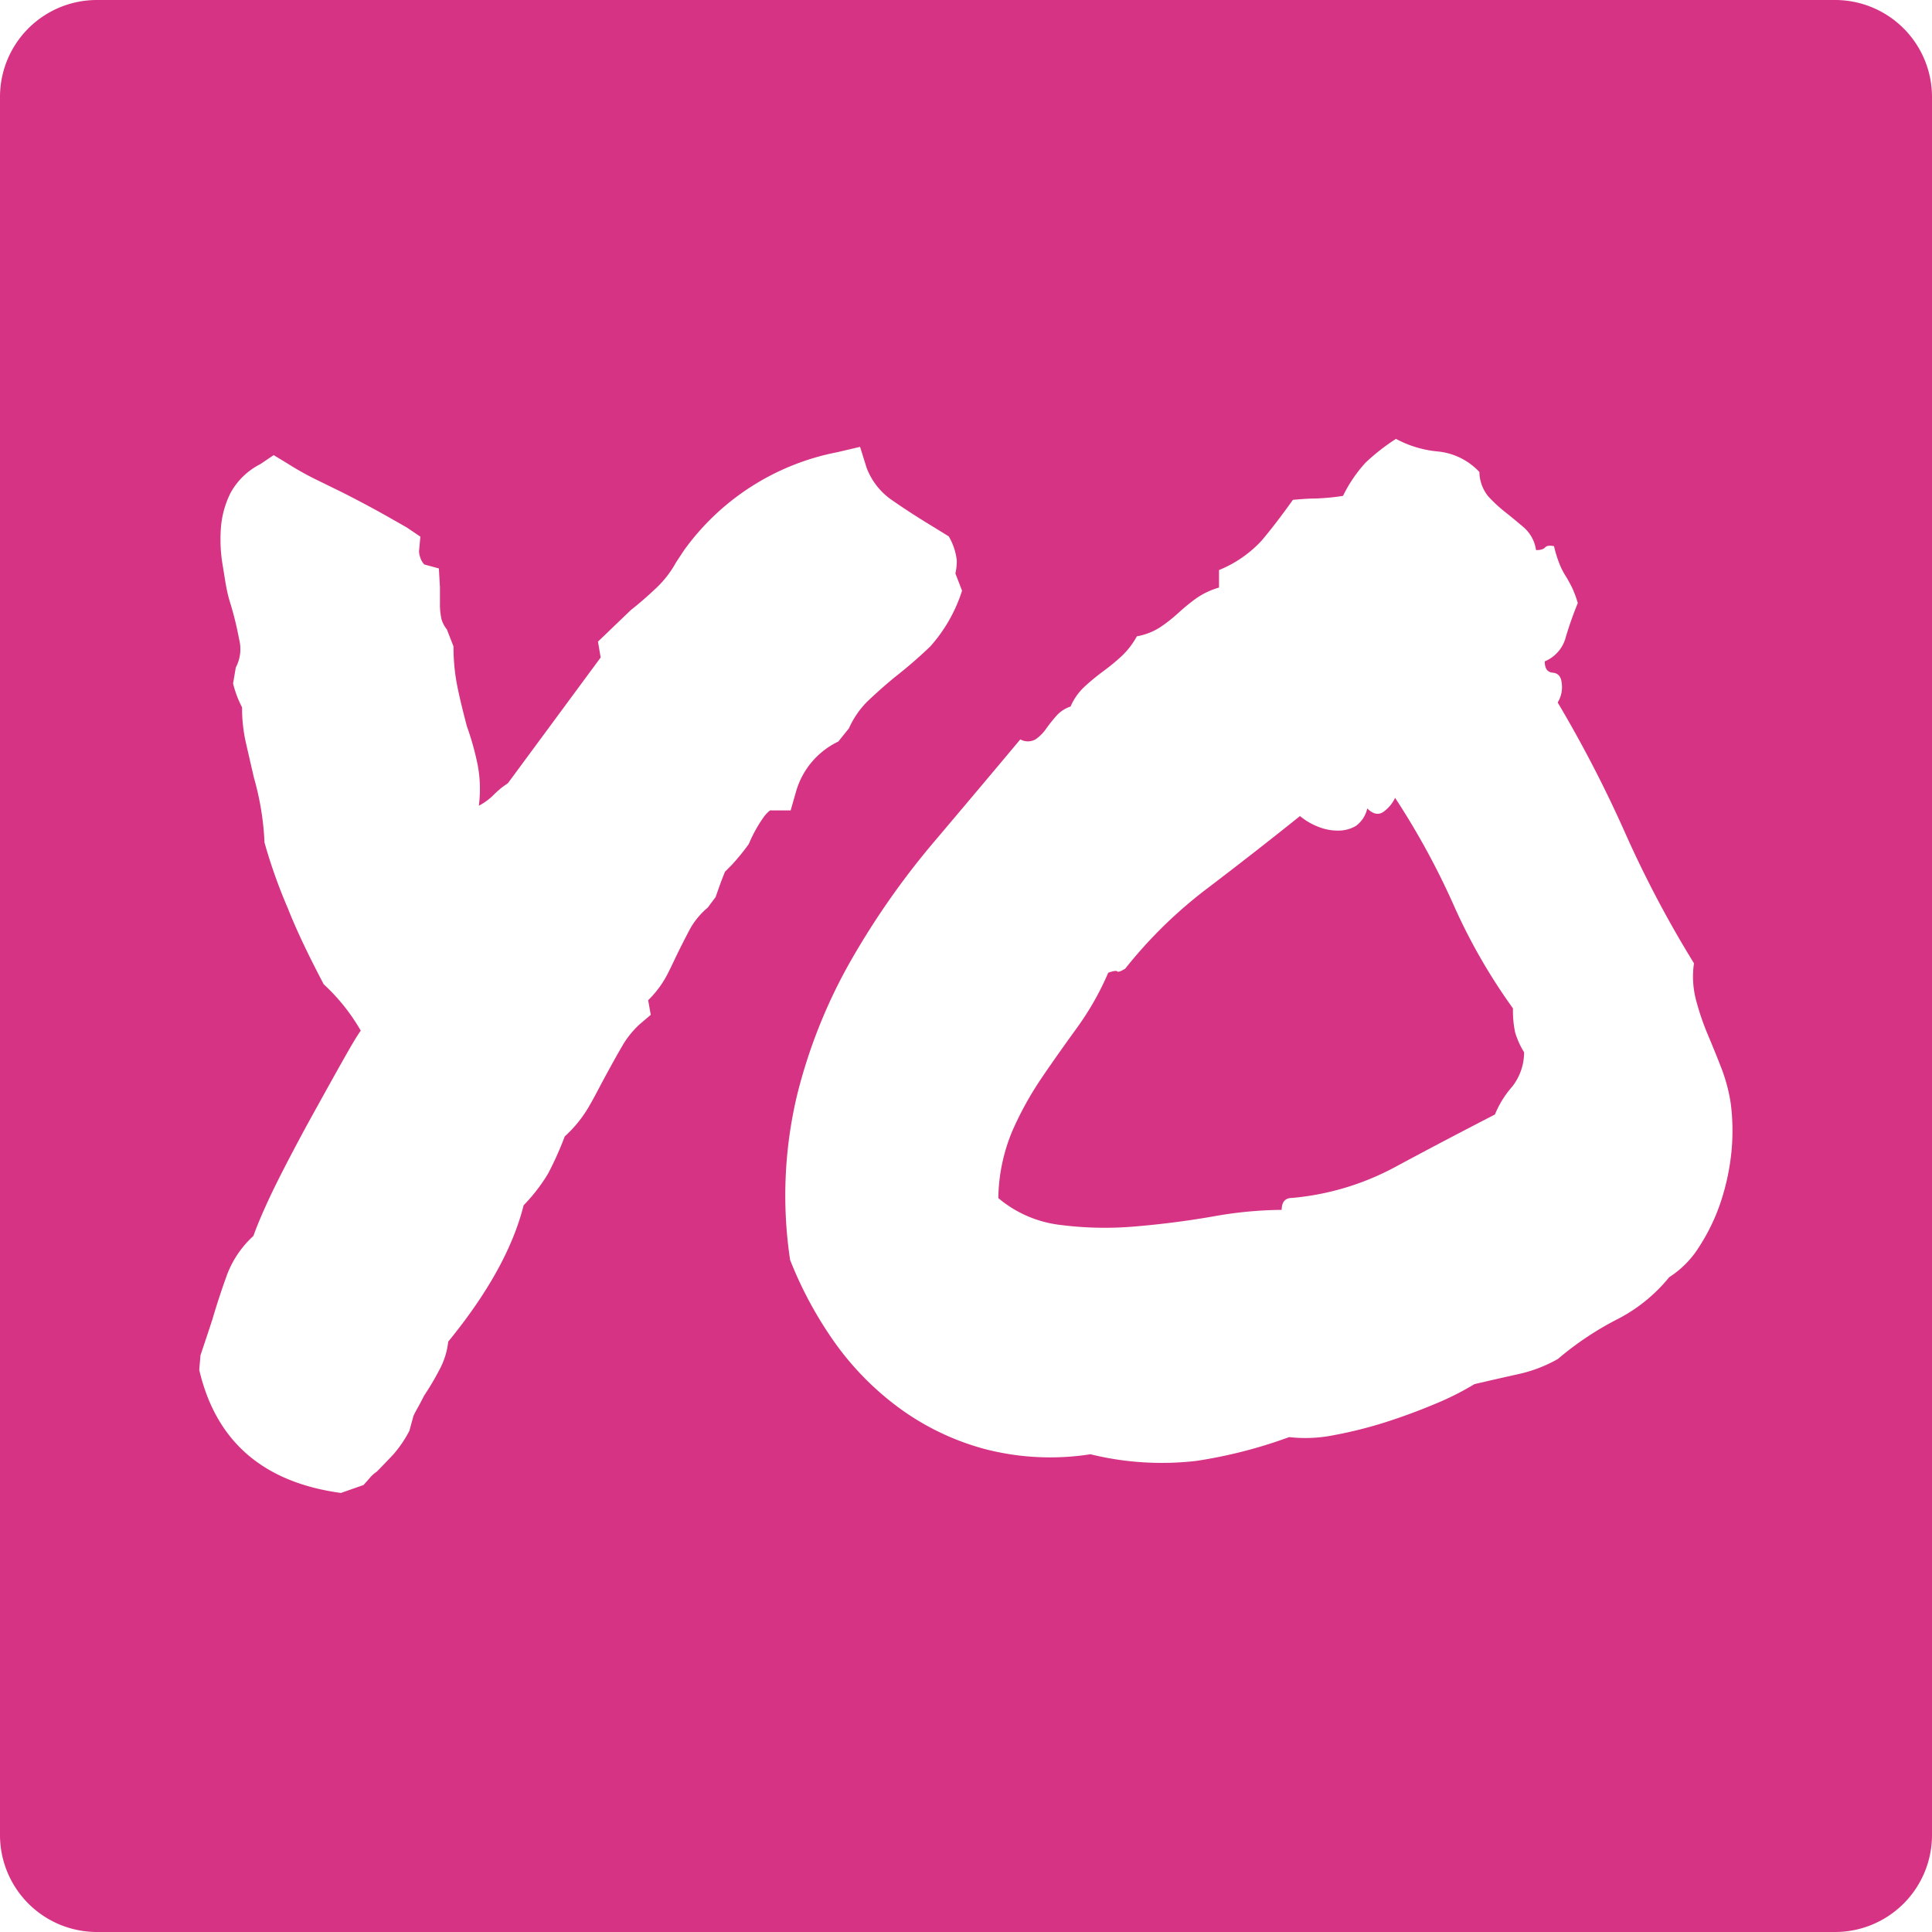
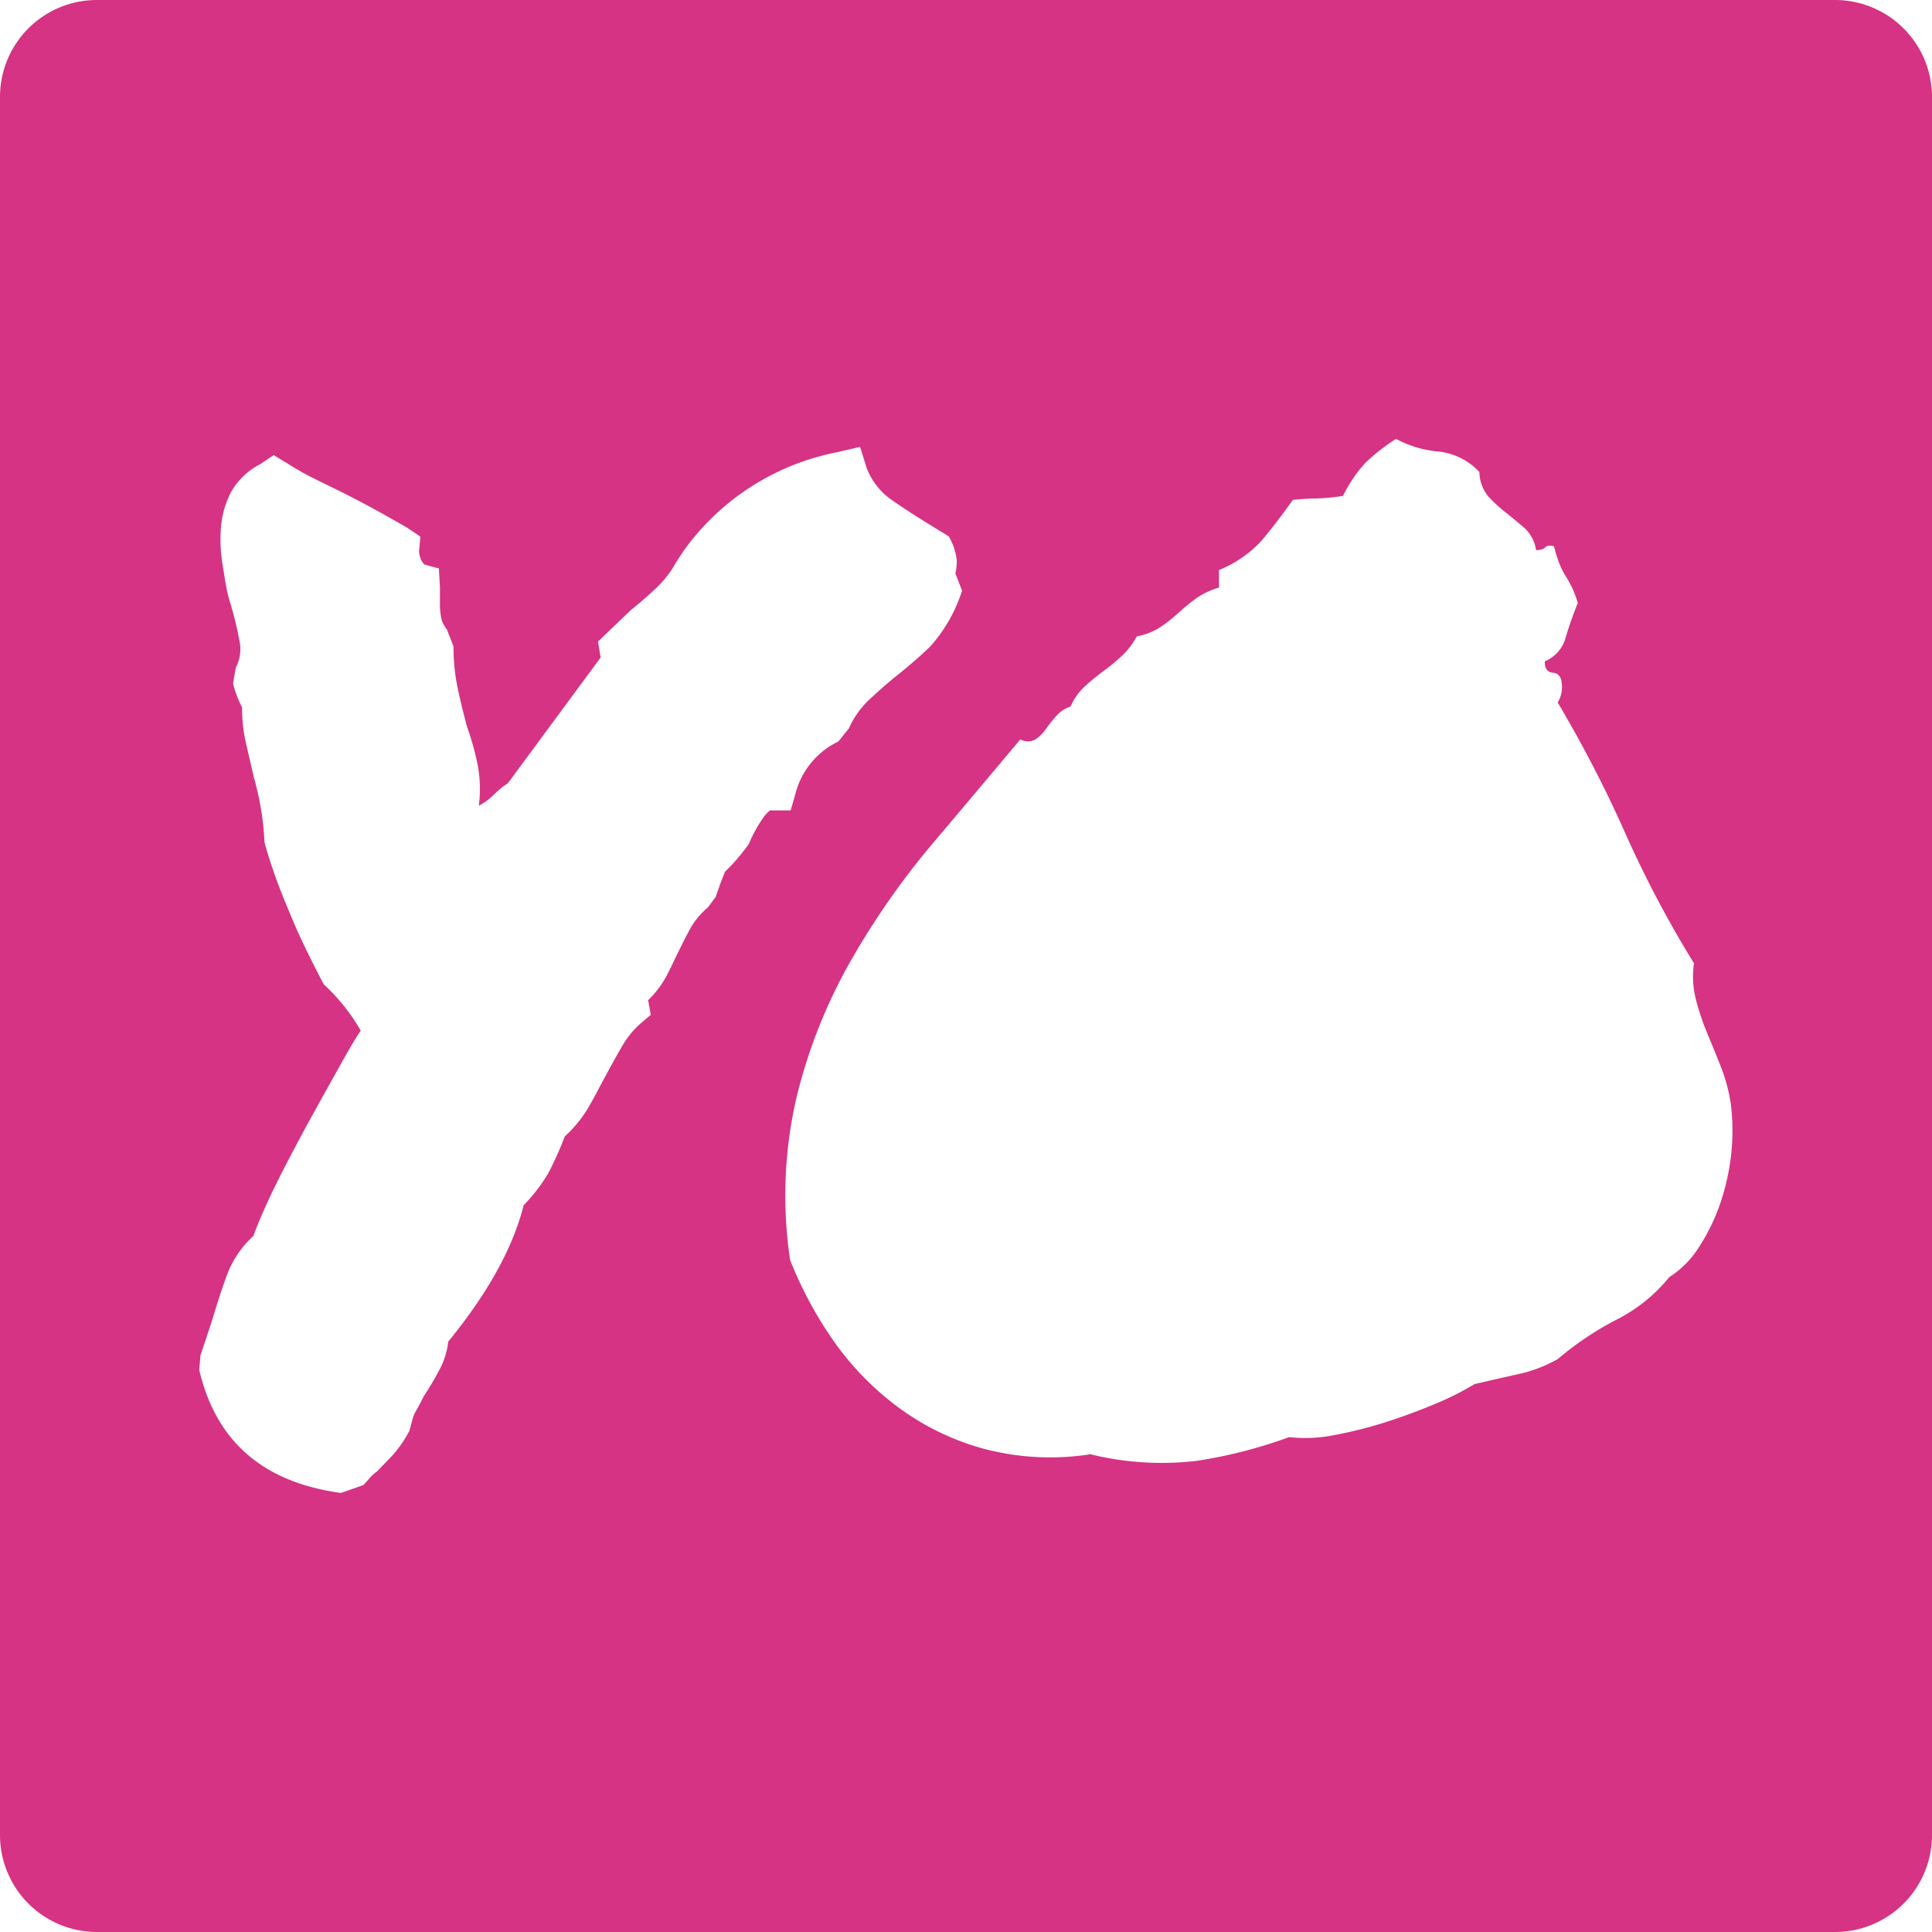
<svg xmlns="http://www.w3.org/2000/svg" viewBox="0 0 215.18 215.18">
  <defs>
    <style>.fill-primary{fill:#d63384}</style>
  </defs>
  <title>Yo Scenario Logo</title>
  <g id="Layer_2" data-name="Layer 2">
    <g id="Layer_1-2" data-name="Layer 1">
-       <path class="fill-primary" d="M168.51 112.31a64.33 64.33 0 0 1-6.64-11.58 84.3 84.3 0 0 0-6.49-11.87 3.92 3.92 0 0 1-1.18 1.47c-.59.49-1.23.4-1.92-.29A3.26 3.26 0 0 1 151 92a3.9 3.9 0 0 1-2 .51 5.81 5.81 0 0 1-2.21-.44 7.22 7.22 0 0 1-2-1.18q-5.16 4.13-10.25 8a50.87 50.87 0 0 0-9.22 9c-.49.3-.79.4-.89.3s-.44-.05-1 .15a31.72 31.72 0 0 1-3.47 6.12c-1.32 1.82-2.63 3.66-3.9 5.53a36.89 36.89 0 0 0-3.32 6 20 20 0 0 0-1.55 7.45 13.07 13.07 0 0 0 7 3 38.61 38.61 0 0 0 8.34.15q4.28-.36 8.55-1.1a44.79 44.79 0 0 1 7.67-.74c0-.89.39-1.33 1.18-1.33a29.77 29.77 0 0 0 11.51-3.47q5.31-2.86 11.06-5.82a10.94 10.94 0 0 1 1.92-3.1 6.19 6.19 0 0 0 1.33-3.83 9.11 9.11 0 0 1-1-2.22 11.61 11.61 0 0 1-.24-2.67z" />
      <path class="fill-primary" d="M204.42 0H10.76A10.79 10.79 0 0 0 0 10.76v193.66a10.8 10.8 0 0 0 10.76 10.76h193.66a10.8 10.8 0 0 0 10.76-10.76V10.76A10.8 10.8 0 0 0 204.42 0zM85.17 90.85A15.35 15.35 0 0 0 83.4 94a24.48 24.48 0 0 1-1.85 2.28l-.81.82c-.19.49-.37.93-.51 1.32s-.32.89-.52 1.48l-.88 1.18a8.61 8.61 0 0 0-1.92 2.28c-.4.74-.84 1.6-1.33 2.59s-.84 1.79-1.33 2.72a11.27 11.27 0 0 1-2.06 2.73l.29 1.63-1.18 1a10.13 10.13 0 0 0-2.06 2.58c-.59 1-1.18 2.09-1.77 3.17s-1.23 2.36-1.92 3.54a14 14 0 0 1-2.65 3.25 36.93 36.93 0 0 1-1.85 4.13 19.24 19.24 0 0 1-2.73 3.54q-1.77 7.08-8.4 15.19a8.47 8.47 0 0 1-1 3.17 31.05 31.05 0 0 1-1.7 2.87q-.3.6-.66 1.26c-.25.44-.42.76-.52 1l-.44 1.62a13.28 13.28 0 0 1-1.8 2.65c-.65.69-1.26 1.33-1.85 1.92a3.75 3.75 0 0 0-.81.74c-.25.29-.47.54-.66.74l-2.51.88q-13-1.77-15.78-13.71l.14-1.63c.4-1.18.84-2.5 1.33-4q.73-2.5 1.62-4.94a11.16 11.16 0 0 1 2.95-4.35c.3-.89.86-2.24 1.7-4.06s2.24-4.55 4.2-8.18c1.58-2.86 2.83-5.12 3.77-6.79s1.69-3 2.28-3.83a21.75 21.75 0 0 0-4.13-5.17c-1.57-3-2.93-5.77-4-8.48a58.44 58.44 0 0 1-2.59-7.3 31.15 31.15 0 0 0-1.18-7.23c-.29-1.27-.59-2.55-.88-3.83a17.4 17.4 0 0 1-.44-4 11.52 11.52 0 0 1-1-2.66l.3-1.77a4.4 4.4 0 0 0 .37-3.17c-.25-1.33-.57-2.68-1-4.06s-.57-2.63-.81-4.05a17.14 17.14 0 0 1-.22-4.21 10.36 10.36 0 0 1 1.1-4 7.81 7.81 0 0 1 3.3-3.17l1.48-1 1.47.89A34.2 34.2 0 0 0 35 53.31l3 1.47c1.18.59 2.36 1.21 3.54 1.85S44 58 45.34 58.77l1.48 1-.15 1.62a2.41 2.41 0 0 0 .15.74 1.9 1.9 0 0 0 .44.74l1.62.44.12 2.09v1.77a7.67 7.67 0 0 0 .18 1.83 3.41 3.41 0 0 0 .59 1.1l.74 1.9a22.29 22.29 0 0 0 .49 4.76c.29 1.38.64 2.76 1 4.13a31.23 31.23 0 0 1 1.18 4.2 14.29 14.29 0 0 1 .15 4.65 6.83 6.83 0 0 0 1.77-1.33c.2-.19.42-.39.66-.59s.52-.39.81-.59l10.33-14-.3-1.77 3.69-3.54c1-.78 1.92-1.6 2.8-2.43a11.55 11.55 0 0 0 2.22-2.88l.88-1.33a27.46 27.46 0 0 1 17.09-10.92l2.51-.59.74 2.36a7.66 7.66 0 0 0 2.87 3.61c1.43 1 3 2 4.65 3l1.62 1a6.81 6.81 0 0 1 .89 2.65 6.13 6.13 0 0 1-.15 1.48l.74 1.92a17.09 17.09 0 0 1-3.54 6.21 52 52 0 0 1-4 3.46c-1.08.89-2.06 1.77-3 2.66a10 10 0 0 0-2.06 3l-1.18 1.47a8.87 8.87 0 0 0-4.72 5.61l-.59 2.06h-2.15c-.1-.08-.35.14-.74.59zm107.67 37.46a25.9 25.9 0 0 1-1.18 5.53 21.82 21.82 0 0 1-2.36 4.94 10.83 10.83 0 0 1-3.39 3.47A18 18 0 0 1 180 147a34.59 34.59 0 0 0-6.49 4.36 15.68 15.68 0 0 1-4.42 1.69c-1.58.35-3.2.72-4.87 1.11a31.85 31.85 0 0 1-4.57 2.28c-1.77.74-3.6 1.41-5.46 2a47.9 47.9 0 0 1-5.61 1.4 16.1 16.1 0 0 1-5 .22 53.08 53.08 0 0 1-10.33 2.65 33.27 33.27 0 0 1-11.8-.74 29 29 0 0 1-11.8-.59 28.72 28.72 0 0 1-9.51-4.57 32.22 32.22 0 0 1-7.23-7.37 43.46 43.46 0 0 1-4.91-9.11 48.3 48.3 0 0 1 .74-18.21A58.83 58.83 0 0 1 94.76 107a87.91 87.91 0 0 1 9.07-13q5.08-6 9.81-11.65a1.73 1.73 0 0 0 1.69 0 4.56 4.56 0 0 0 1.18-1.18 17 17 0 0 1 1.18-1.48 3.62 3.62 0 0 1 1.55-1 6.51 6.51 0 0 1 1.55-2.21 24.82 24.82 0 0 1 2.06-1.7 23.44 23.44 0 0 0 2.07-1.7 8.86 8.86 0 0 0 1.7-2.21 7.06 7.06 0 0 0 2.58-1 17.08 17.08 0 0 0 2.06-1.62 21.79 21.79 0 0 1 2-1.63 8.72 8.72 0 0 1 2.51-1.18v-1.95a13.25 13.25 0 0 0 4.72-3.25q1.51-1.77 3.51-4.57 1.62-.15 2.58-.15a25.16 25.16 0 0 0 3-.29 15.61 15.61 0 0 1 2.5-3.69 23 23 0 0 1 3.4-2.66 12.14 12.14 0 0 0 4.72 1.41 7.29 7.29 0 0 1 4.57 2.28 4.4 4.4 0 0 0 1 2.73 16.11 16.11 0 0 0 1.92 1.77c.68.54 1.37 1.11 2.06 1.7a4.15 4.15 0 0 1 1.33 2.5c.49 0 .81-.09 1-.29s.46-.25 1-.15a13.63 13.63 0 0 0 .59 1.92 7.85 7.85 0 0 0 .66 1.33c.25.39.49.83.74 1.32a11.83 11.83 0 0 1 .66 1.77 40.32 40.32 0 0 0-1.33 3.76 4 4 0 0 1-2.35 2.73c0 .79.29 1.21.88 1.26s.93.42 1 1.1a3.26 3.26 0 0 1-.44 2.22A139.93 139.93 0 0 1 181 92.76a123.09 123.09 0 0 0 7.67 14.53 10.27 10.27 0 0 0 .22 4.06 29 29 0 0 0 1.33 3.91c.54 1.28 1.06 2.56 1.55 3.83a18.86 18.86 0 0 1 1 3.84 24.17 24.17 0 0 1 .07 5.38z" />
    </g>
  </g>
</svg>